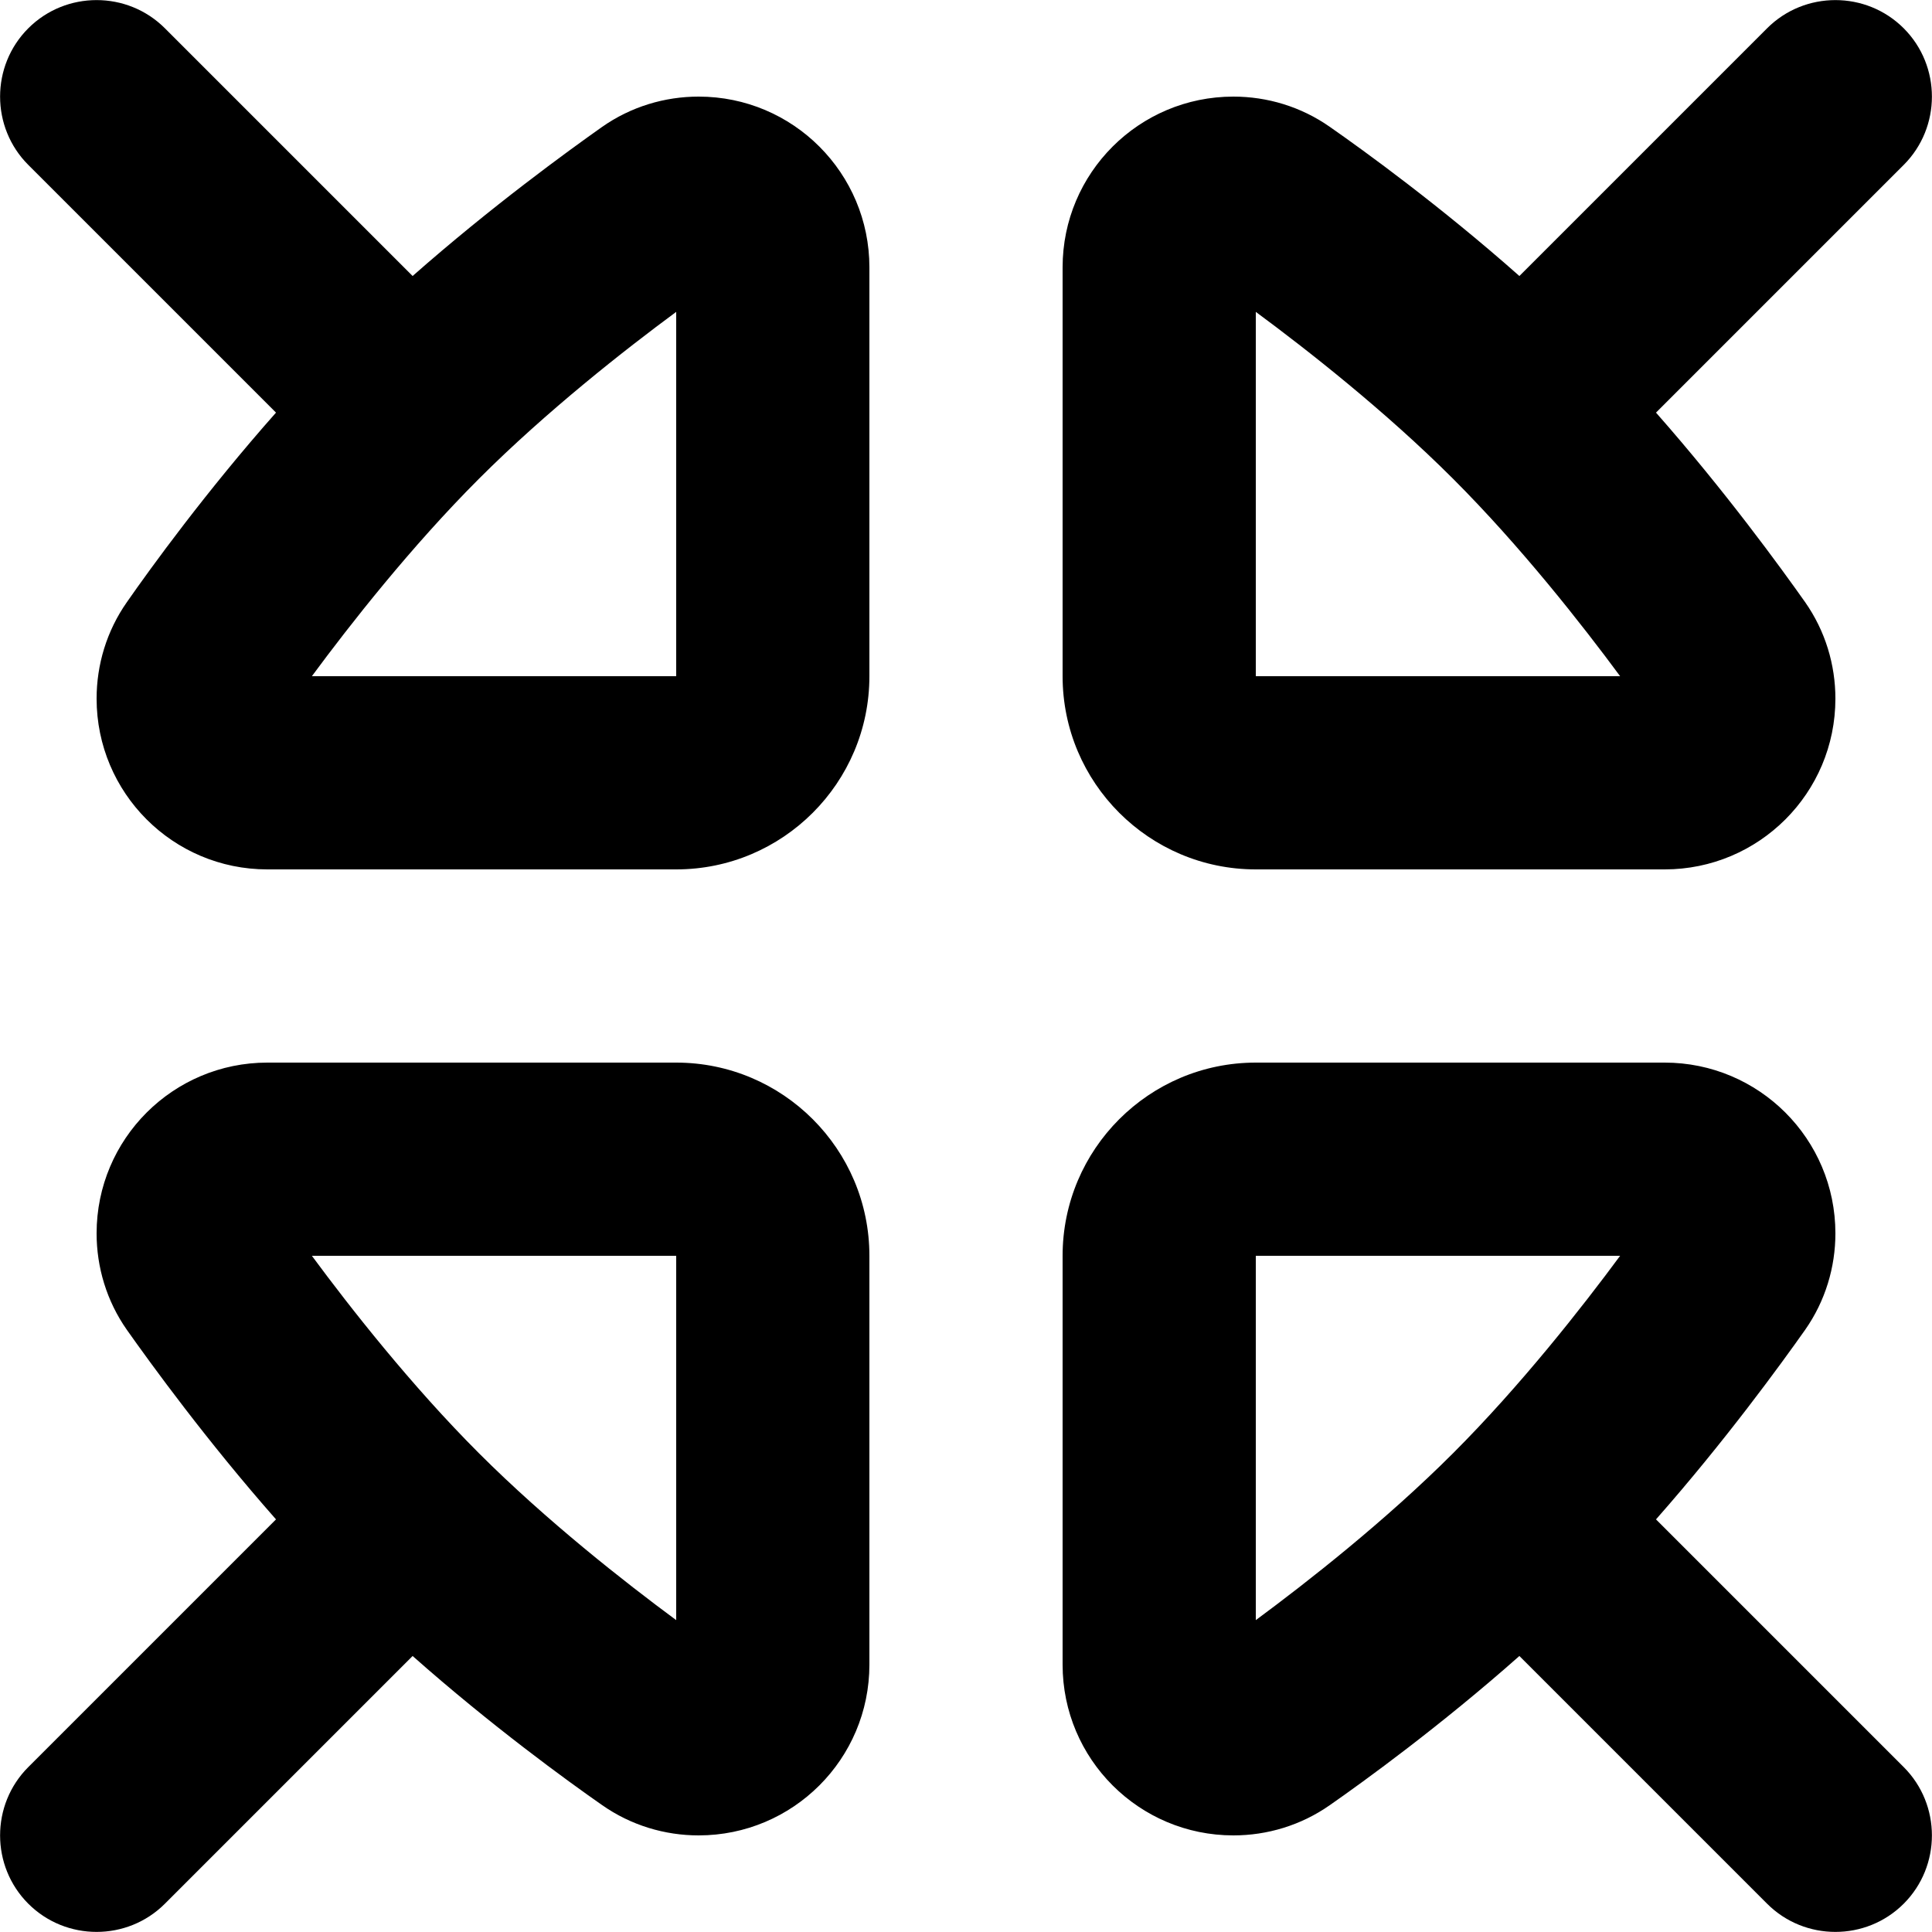
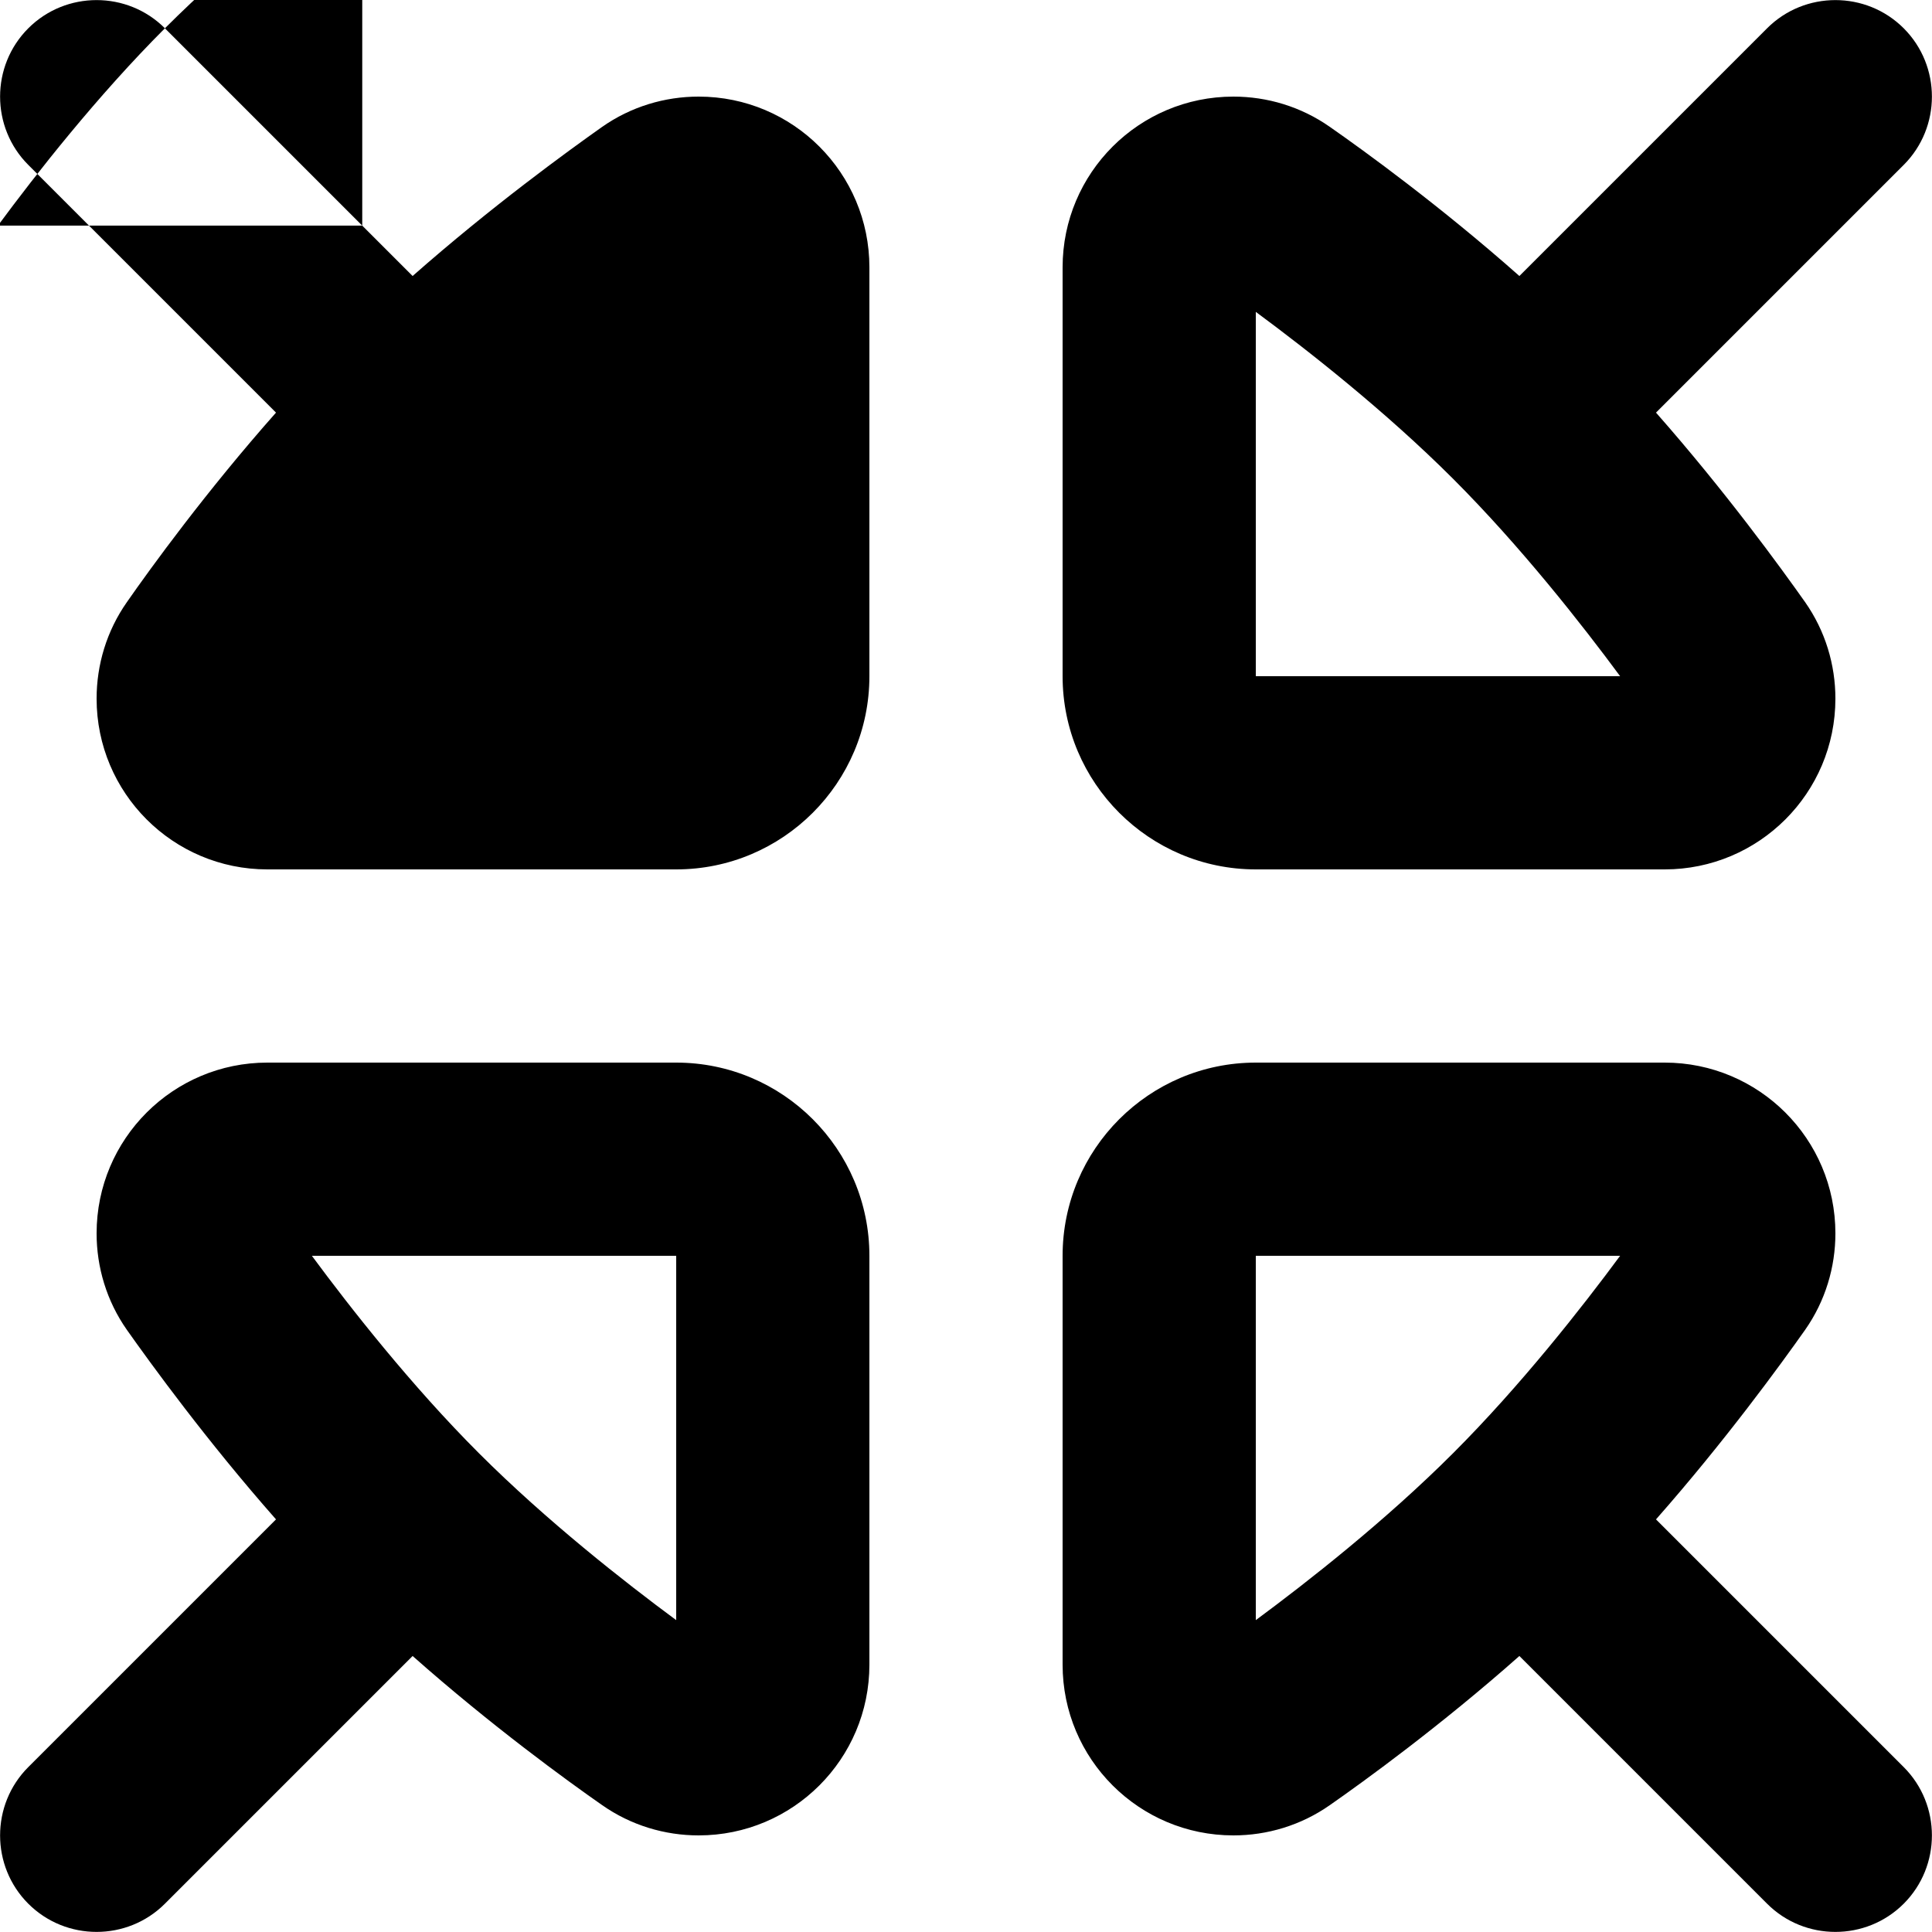
<svg xmlns="http://www.w3.org/2000/svg" viewBox="0 0 560 560">
-   <path fill="currentColor" d="M47.8 8.2C36.9-2.7 19.1-2.7 8.2 8.2s-10.9 28.7 0 39.6L80 119.6c-20.2 22.8-36.3 45-43.2 54.9-5.9 8.4-8.8 18.2-8.8 28 0 27.3 22.1 49.5 49.5 49.5L196 252c30.9 0 56-25.1 56-56l0-118.5c0-27.3-22.1-49.5-49.5-49.5-9.8 0-19.6 2.9-28 8.8-9.9 7-32.1 23.1-54.9 43.2L47.8 8.2zm91 130.6c19.6-19.6 42.3-37.4 57.2-48.4l0 105.6-105.6 0c11-14.9 28.8-37.6 48.4-57.2zM8.2 512.2c-10.9 10.9-10.9 28.7 0 39.6s28.7 10.9 39.6 0L119.6 480c22.8 20.2 45 36.3 54.9 43.2 8.4 5.9 18.2 8.8 28 8.8 27.3 0 49.5-22.1 49.5-49.5L252 364c0-30.9-25.1-56-56-56L77.5 308c-27.3 0-49.5 22.1-49.5 49.5 0 9.8 2.9 19.6 8.8 28 7 9.9 23.1 32.1 43.2 54.9L8.2 512.2zm130.6-91c-19.6-19.6-37.4-42.3-48.4-57.2l105.6 0 0 105.6c-14.9-11-37.6-28.8-57.2-48.4zM512.2 551.8L440.4 480c-22.8 20.2-45 36.3-54.9 43.2-8.4 5.9-18.2 8.8-28 8.8-27.3 0-49.5-22.1-49.5-49.5L308 364c0-30.9 25.1-56 56-56l118.5 0c27.3 0 49.5 22.1 49.5 49.5 0 9.8-2.9 19.6-8.8 28-7 9.9-23.1 32.1-43.2 54.9l71.8 71.8c10.9 10.9 10.9 28.7 0 39.6s-28.7 10.9-39.6 0zM364 469.6c14.9-11 37.6-28.8 57.2-48.4s37.4-42.3 48.4-57.2l-105.6 0 0 105.6zM551.8 47.8c10.9-10.9 10.9-28.7 0-39.6s-28.7-10.9-39.6 0L440.4 80c-22.8-20.2-45-36.3-54.9-43.2-8.4-5.9-18.2-8.8-28-8.8-27.3 0-49.5 22.1-49.5 49.5L308 196c0 30.9 25.1 56 56 56l118.5 0c27.3 0 49.5-22.1 49.5-49.5 0-9.8-2.9-19.6-8.8-28-7-9.9-23.1-32.1-43.2-54.9l71.8-71.8zm-130.6 91c19.6 19.6 37.4 42.3 48.4 57.2L364 196 364 90.4c14.9 11 37.6 28.8 57.2 48.4z" />
+   <path fill="currentColor" d="M47.8 8.2C36.9-2.7 19.1-2.7 8.2 8.2s-10.9 28.7 0 39.6L80 119.6c-20.2 22.8-36.3 45-43.2 54.9-5.9 8.4-8.8 18.2-8.8 28 0 27.3 22.1 49.5 49.5 49.5L196 252c30.9 0 56-25.1 56-56l0-118.5c0-27.3-22.1-49.5-49.5-49.5-9.8 0-19.6 2.9-28 8.8-9.9 7-32.1 23.1-54.9 43.2L47.8 8.2zc19.6-19.6 42.3-37.4 57.2-48.4l0 105.6-105.6 0c11-14.9 28.8-37.6 48.4-57.2zM8.2 512.2c-10.9 10.9-10.9 28.7 0 39.6s28.7 10.9 39.6 0L119.6 480c22.8 20.2 45 36.3 54.9 43.2 8.4 5.9 18.2 8.8 28 8.8 27.3 0 49.5-22.1 49.5-49.5L252 364c0-30.9-25.1-56-56-56L77.5 308c-27.3 0-49.5 22.1-49.5 49.5 0 9.8 2.9 19.6 8.8 28 7 9.9 23.1 32.1 43.2 54.9L8.2 512.2zm130.6-91c-19.6-19.6-37.4-42.3-48.4-57.2l105.6 0 0 105.6c-14.9-11-37.6-28.8-57.2-48.4zM512.2 551.8L440.4 480c-22.8 20.2-45 36.3-54.9 43.2-8.4 5.9-18.2 8.8-28 8.8-27.3 0-49.5-22.1-49.5-49.5L308 364c0-30.9 25.1-56 56-56l118.5 0c27.3 0 49.5 22.1 49.5 49.5 0 9.8-2.9 19.6-8.8 28-7 9.9-23.1 32.1-43.2 54.9l71.8 71.8c10.9 10.9 10.9 28.7 0 39.6s-28.7 10.9-39.6 0zM364 469.6c14.9-11 37.6-28.8 57.2-48.4s37.4-42.3 48.4-57.2l-105.6 0 0 105.6zM551.8 47.8c10.9-10.9 10.9-28.7 0-39.6s-28.7-10.9-39.6 0L440.4 80c-22.8-20.2-45-36.3-54.9-43.2-8.4-5.9-18.2-8.8-28-8.8-27.3 0-49.5 22.1-49.5 49.5L308 196c0 30.9 25.1 56 56 56l118.5 0c27.3 0 49.5-22.1 49.5-49.5 0-9.8-2.9-19.6-8.8-28-7-9.9-23.1-32.1-43.2-54.9l71.8-71.8zm-130.6 91c19.6 19.6 37.4 42.3 48.4 57.2L364 196 364 90.4c14.9 11 37.6 28.8 57.2 48.4z" />
</svg>